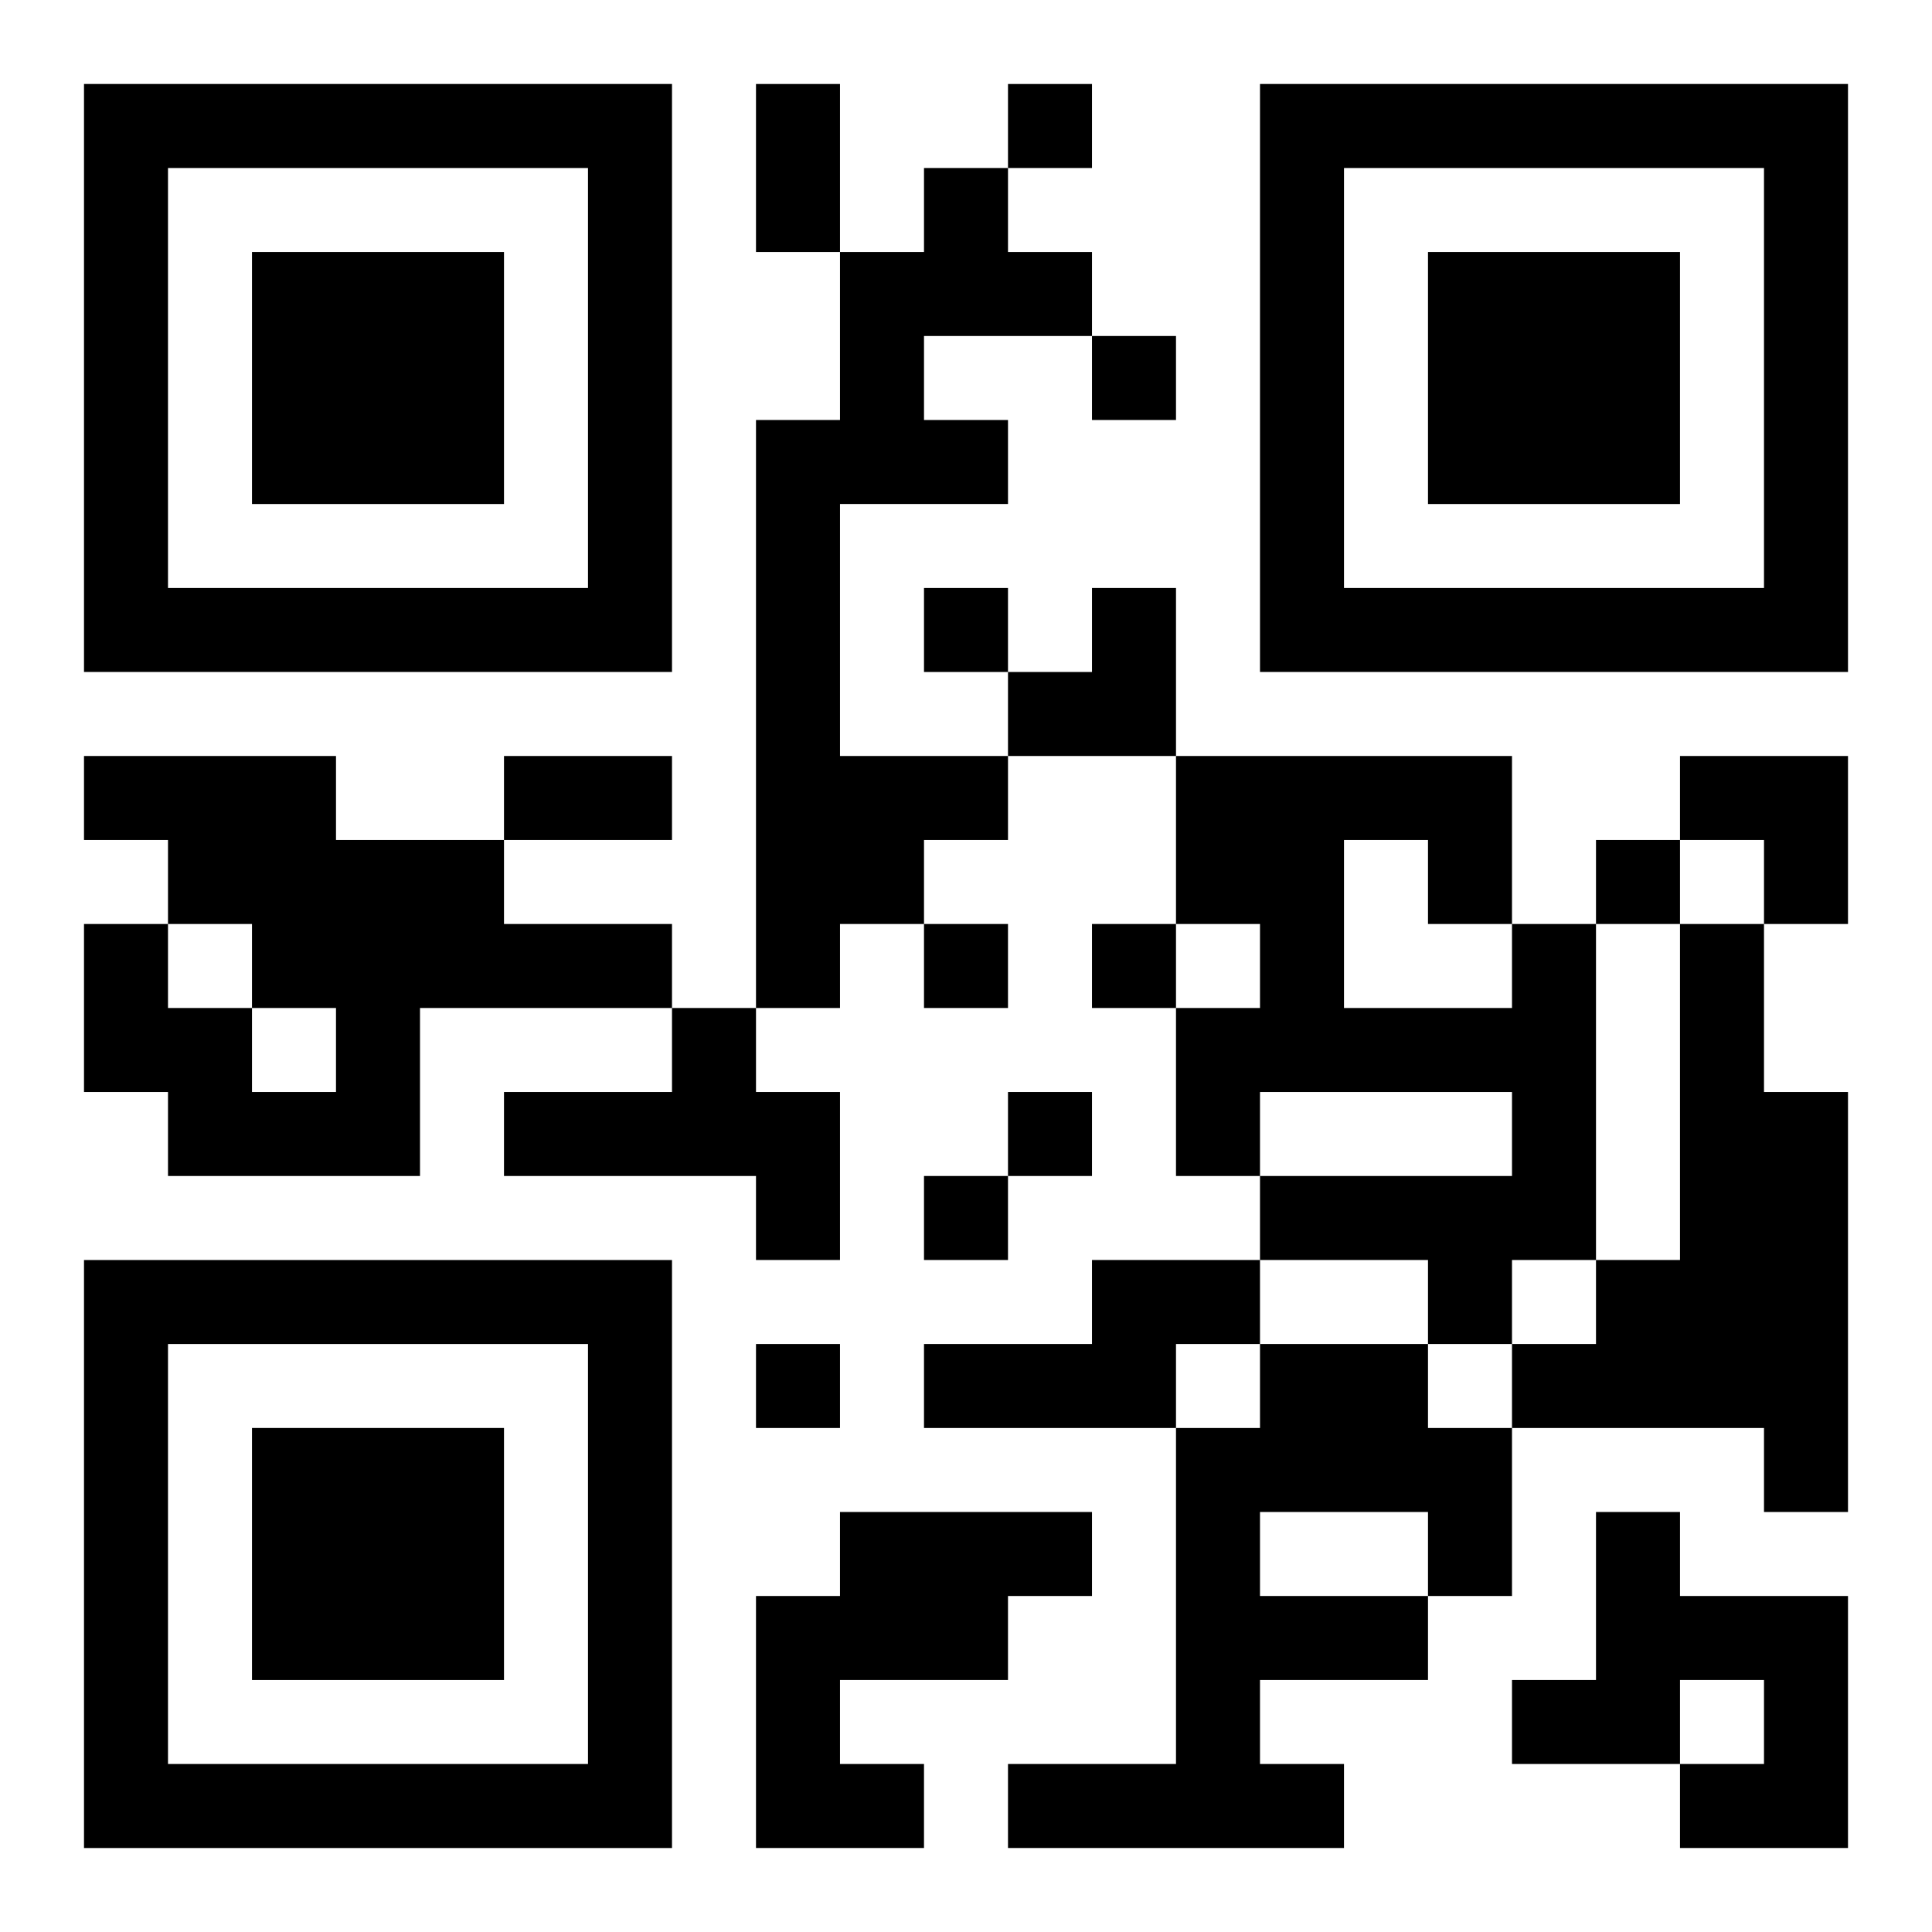
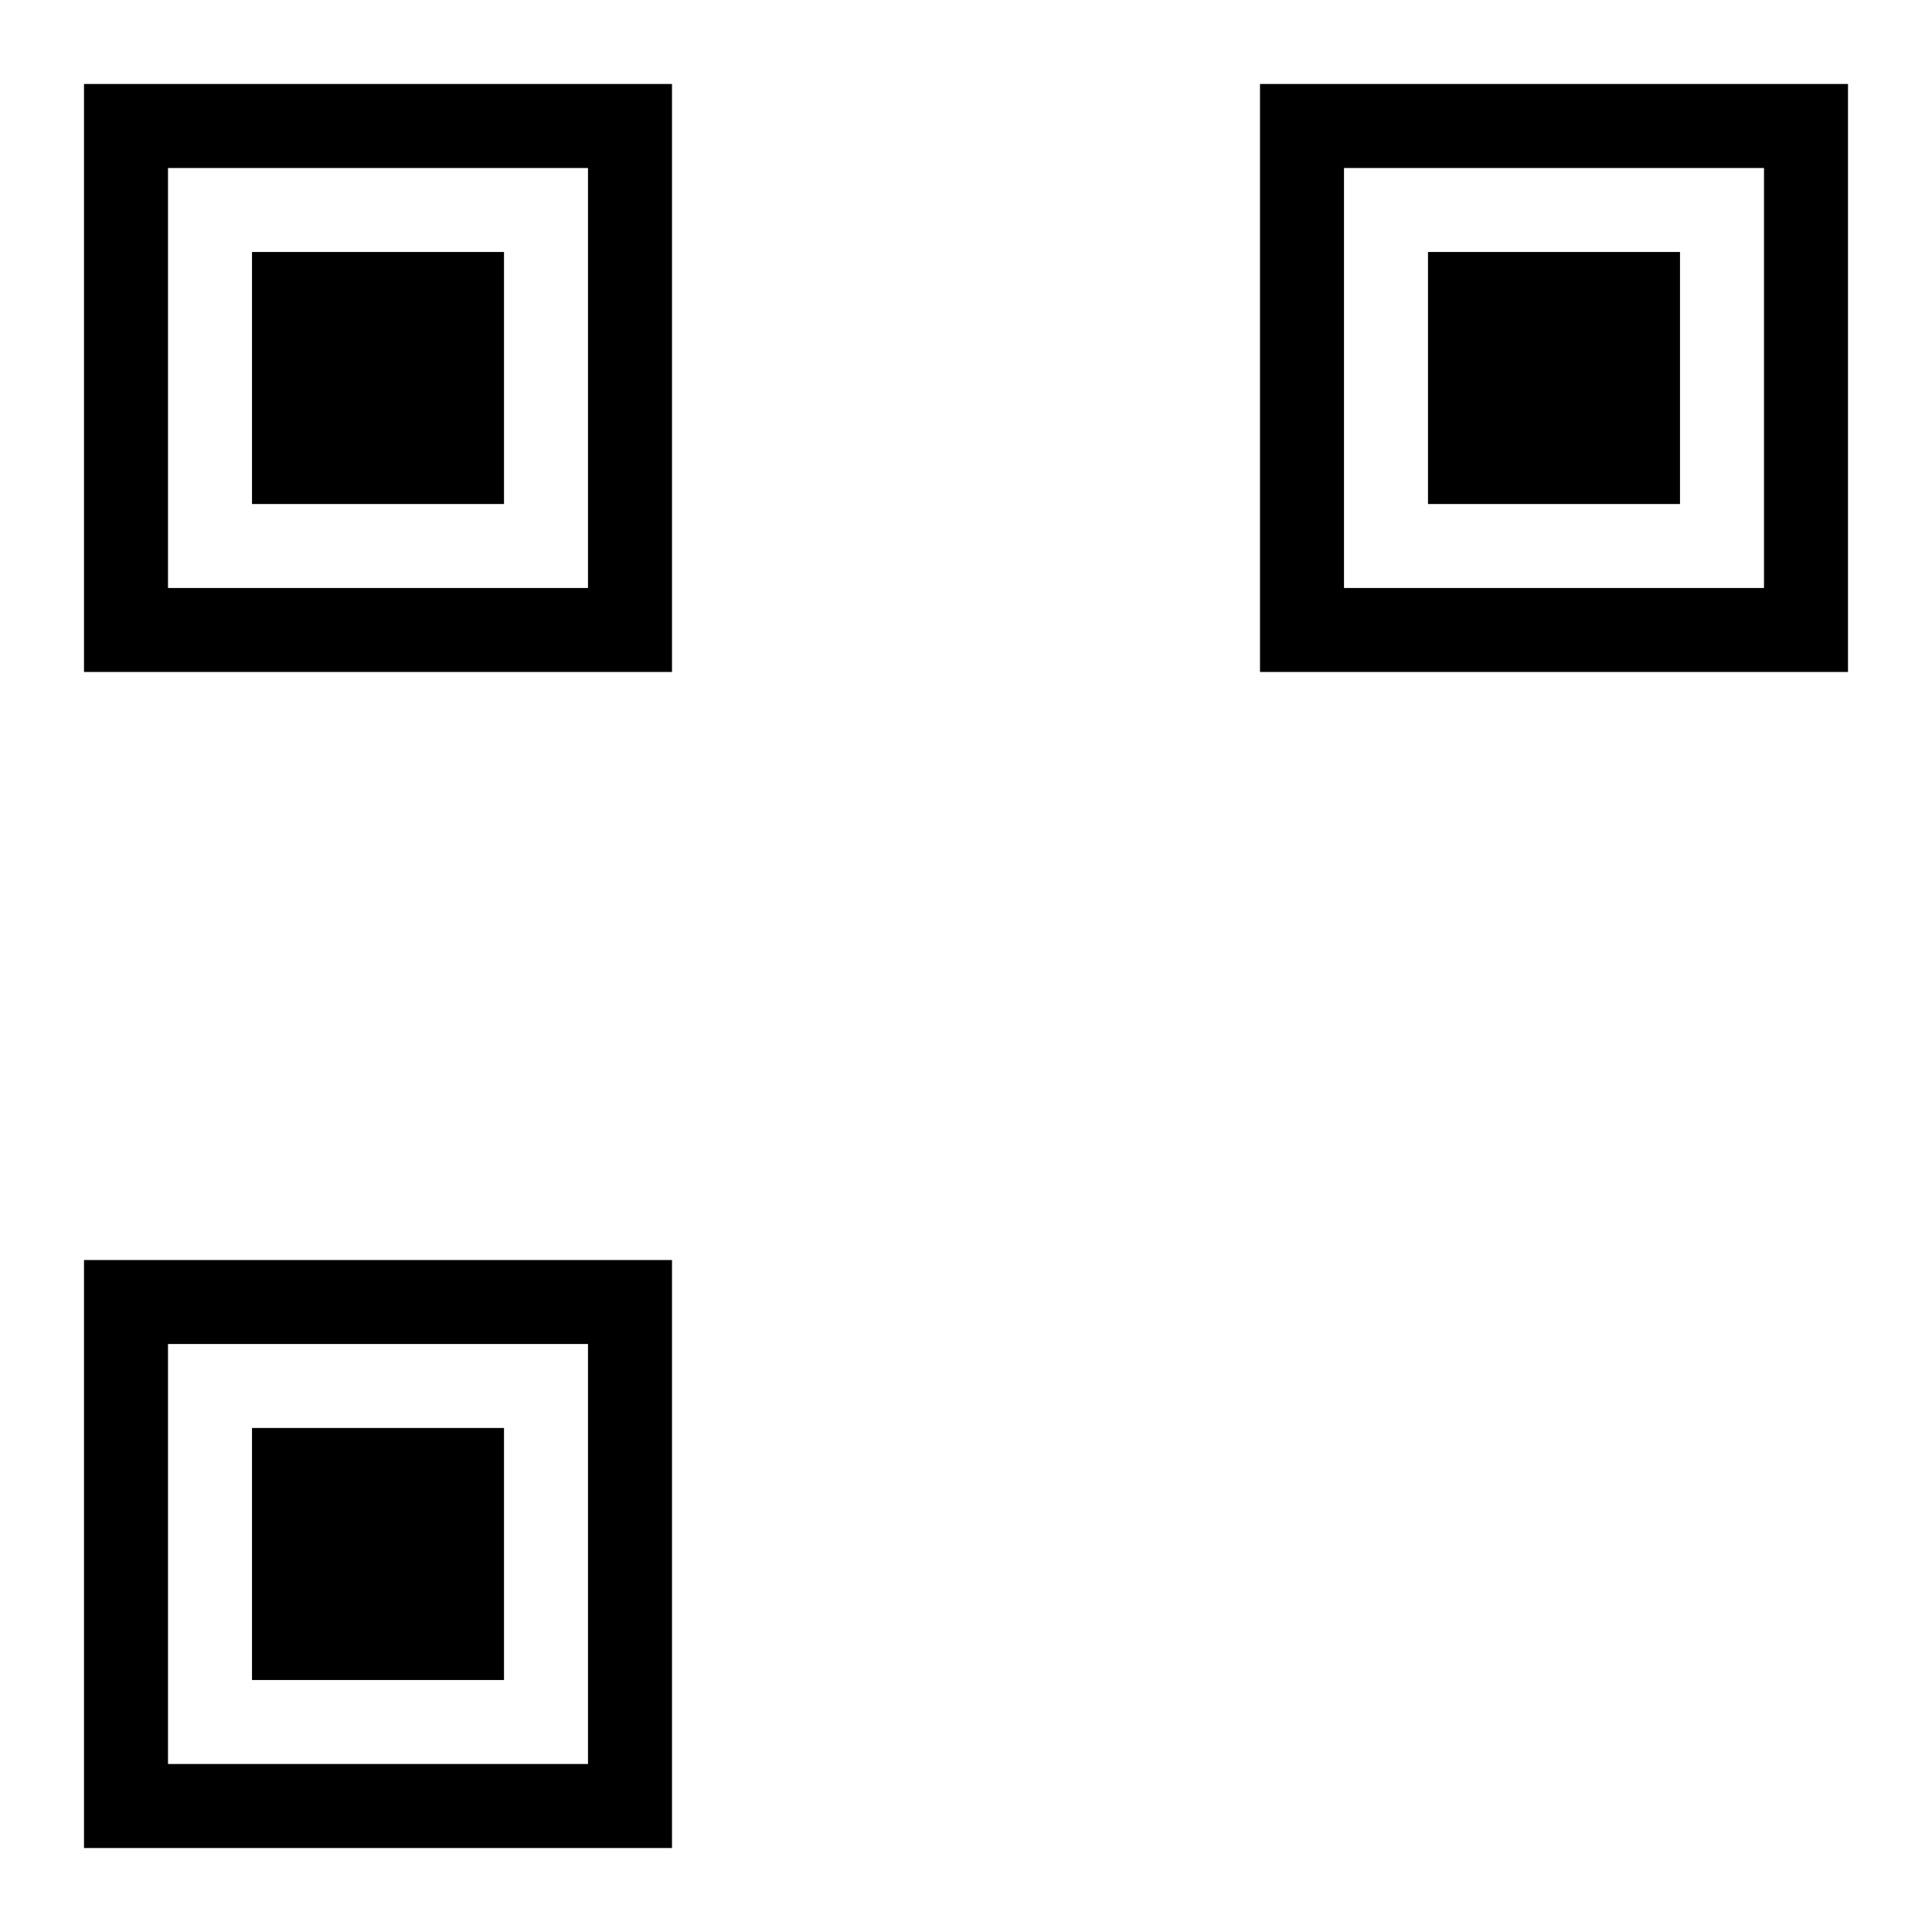
<svg xmlns="http://www.w3.org/2000/svg" xmlns:xlink="http://www.w3.org/1999/xlink" width="250" height="250" baseProfile="full" version="1.1" viewBox="-1 -1 23 23">
  <symbol id="a">
    <path d="m0 7v7h7v-7h-7zm1 1h5v5h-5v-5zm1 1v3h3v-3h-3z" />
  </symbol>
  <use y="-7" xlink:href="#a" />
  <use y="7" xlink:href="#a" />
  <use x="14" y="-7" xlink:href="#a" />
-   <path d="m10 1h1v1h1v1h-2v1h1v1h-2v3h2v1h-1v1h-1v1h-1v-7h1v-2h1v-1m-10 7h3v1h2v1h2v1h-3v2h-3v-1h-1v-2h1v1h1v1h1v-1h-1v-1h-1v-1h-1v-1m17 2h1v4h-1v1h-1v-1h-2v-1h3v-1h-3v1h-1v-2h1v-1h-1v-2h4v2m-2-1v2h2v-1h-1v-1h-1m4 1h1v2h1v5h-1v-1h-3v-1h1v-1h1v-4m-12 1h1v1h1v2h-1v-1h-3v-1h2v-1m5 3h2v1h-1v1h-3v-1h2v-1m2 1h2v1h1v2h-1v1h-2v1h1v1h-4v-1h2v-4h1v-1m0 2v1h2v-1h-2m-5 0h3v1h-1v1h-2v1h1v1h-2v-3h1v-1m9 0h1v1h2v3h-2v-1h1v-1h-1v1h-2v-1h1v-2m-7-17v1h1v-1h-1m1 3v1h1v-1h-1m-2 3v1h1v-1h-1m8 3v1h1v-1h-1m-8 1v1h1v-1h-1m2 0v1h1v-1h-1m-1 2v1h1v-1h-1m-1 1v1h1v-1h-1m-2 2v1h1v-1h-1m0-15h1v2h-1v-2m-3 8h2v1h-2v-1m6-2m1 0h1v2h-2v-1h1zm7 2h2v2h-1v-1h-1z" />
</svg>